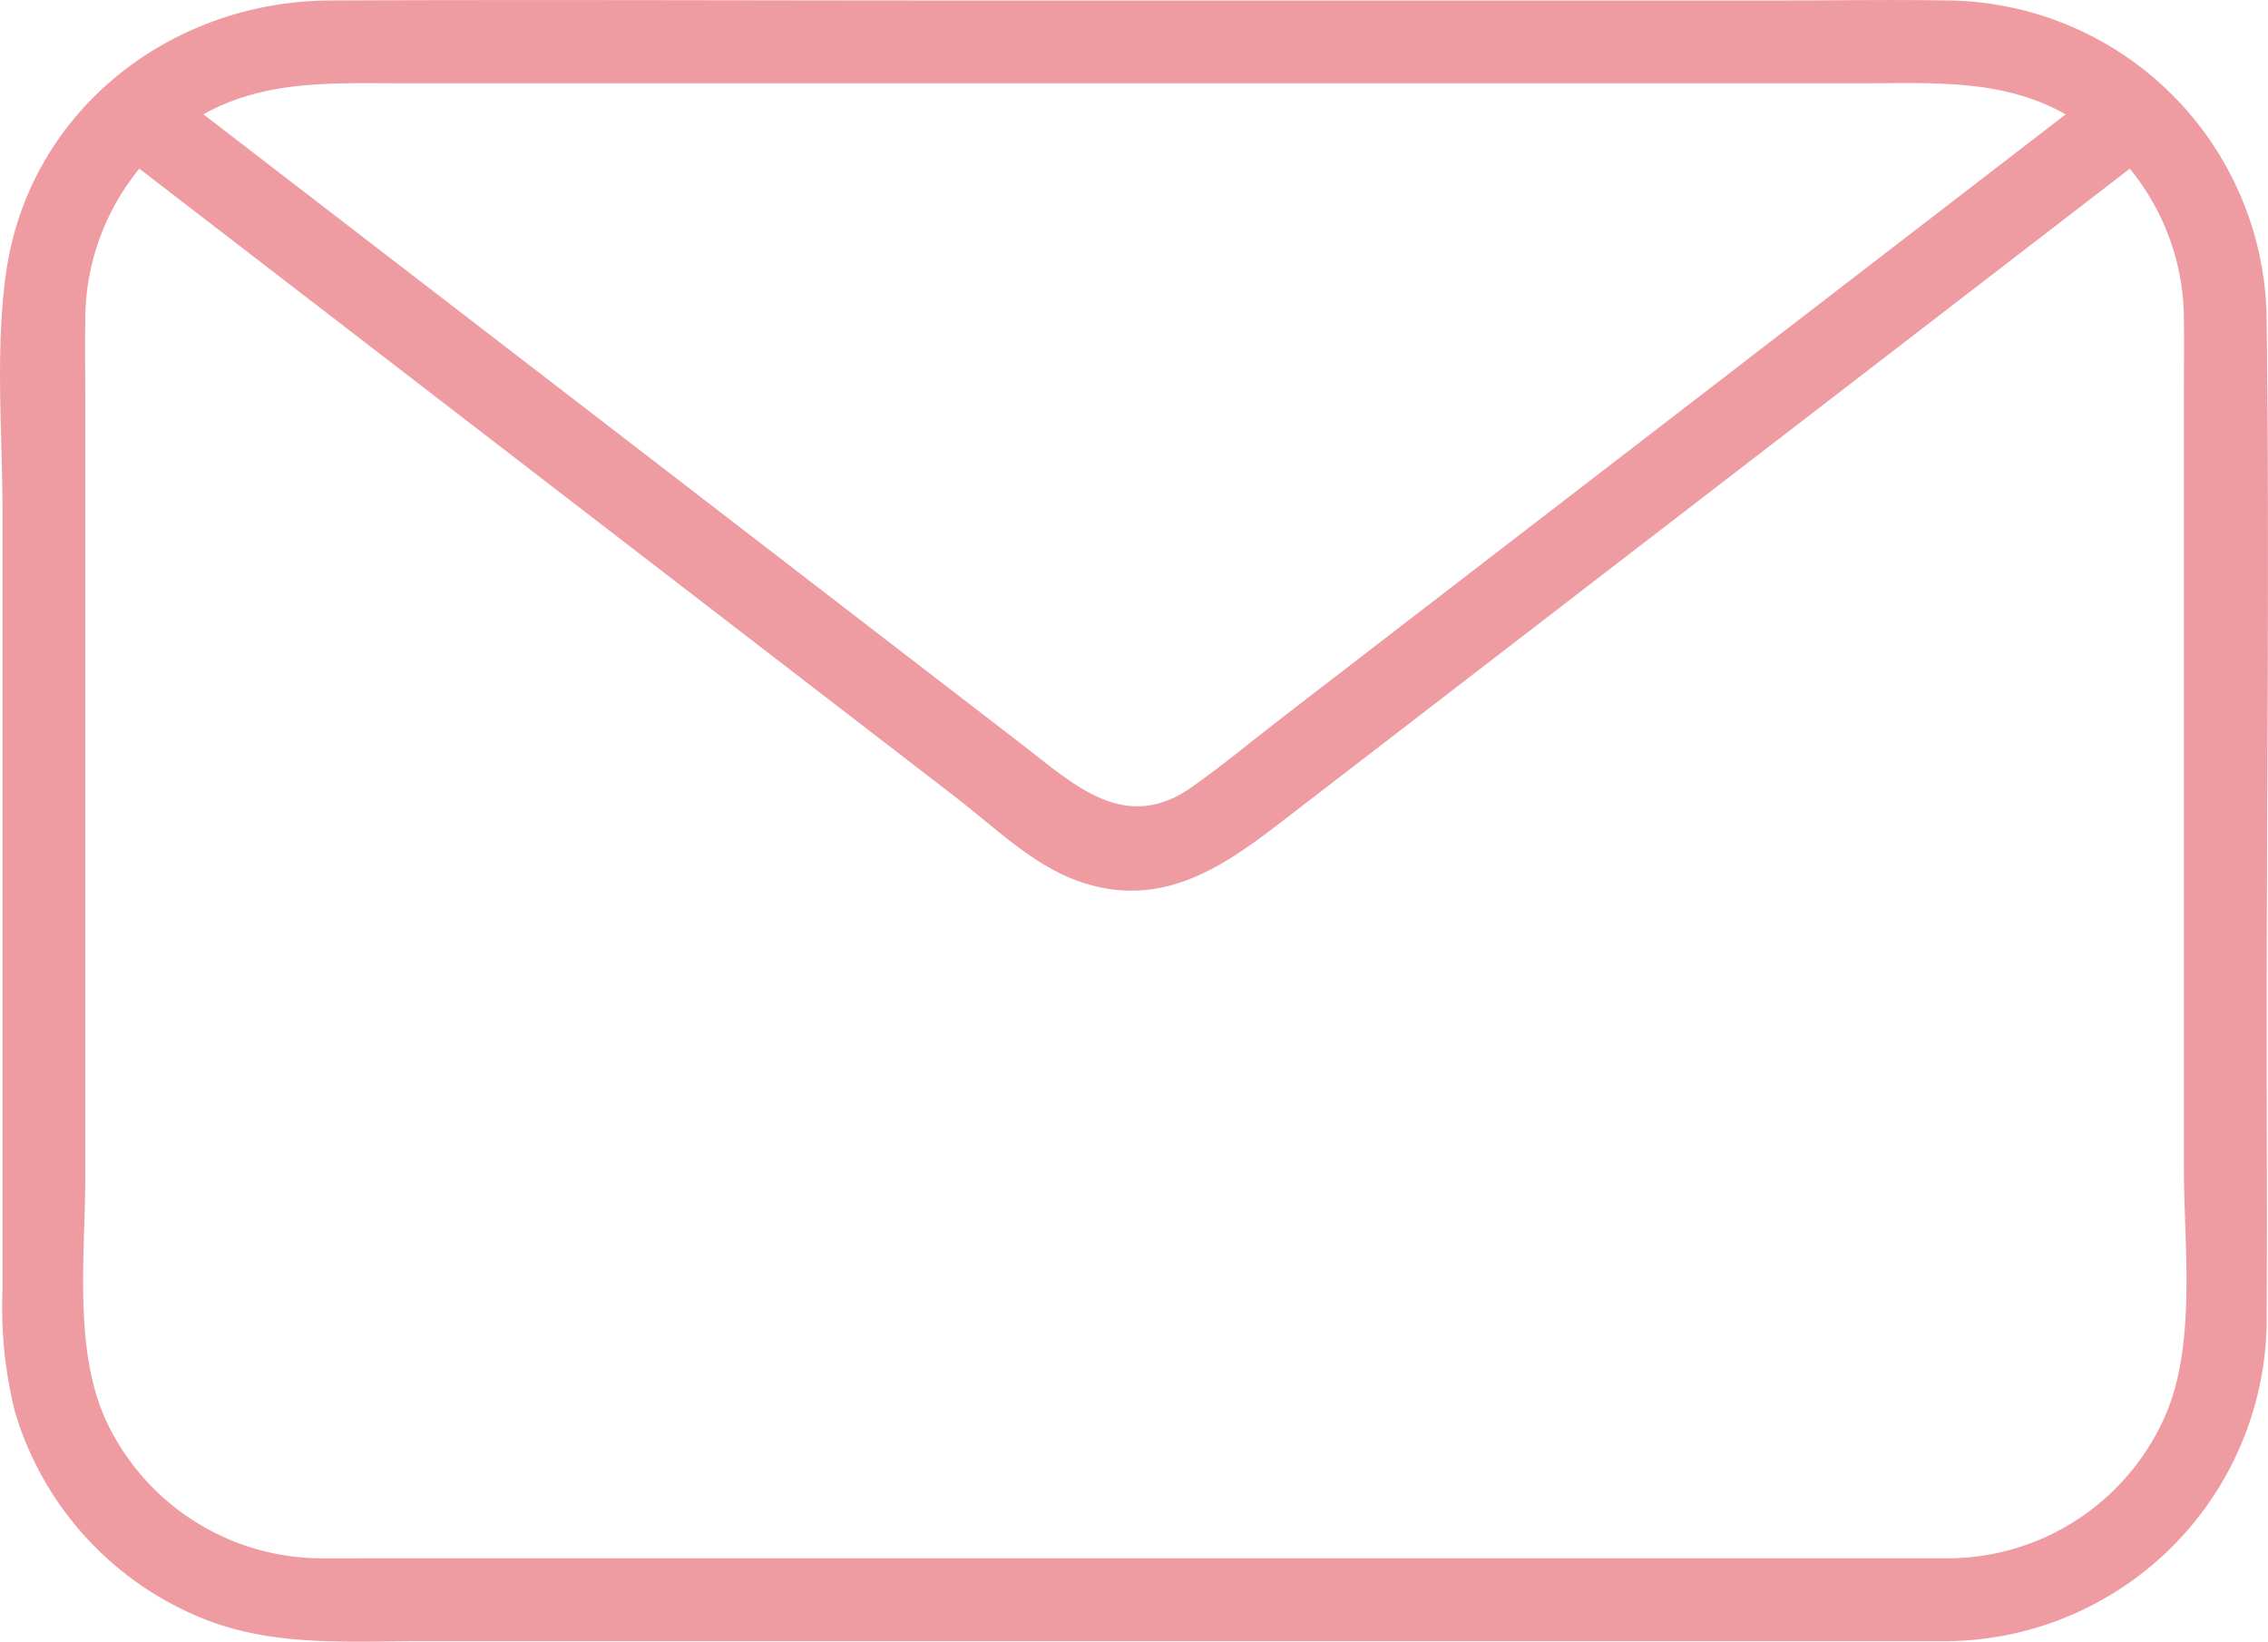
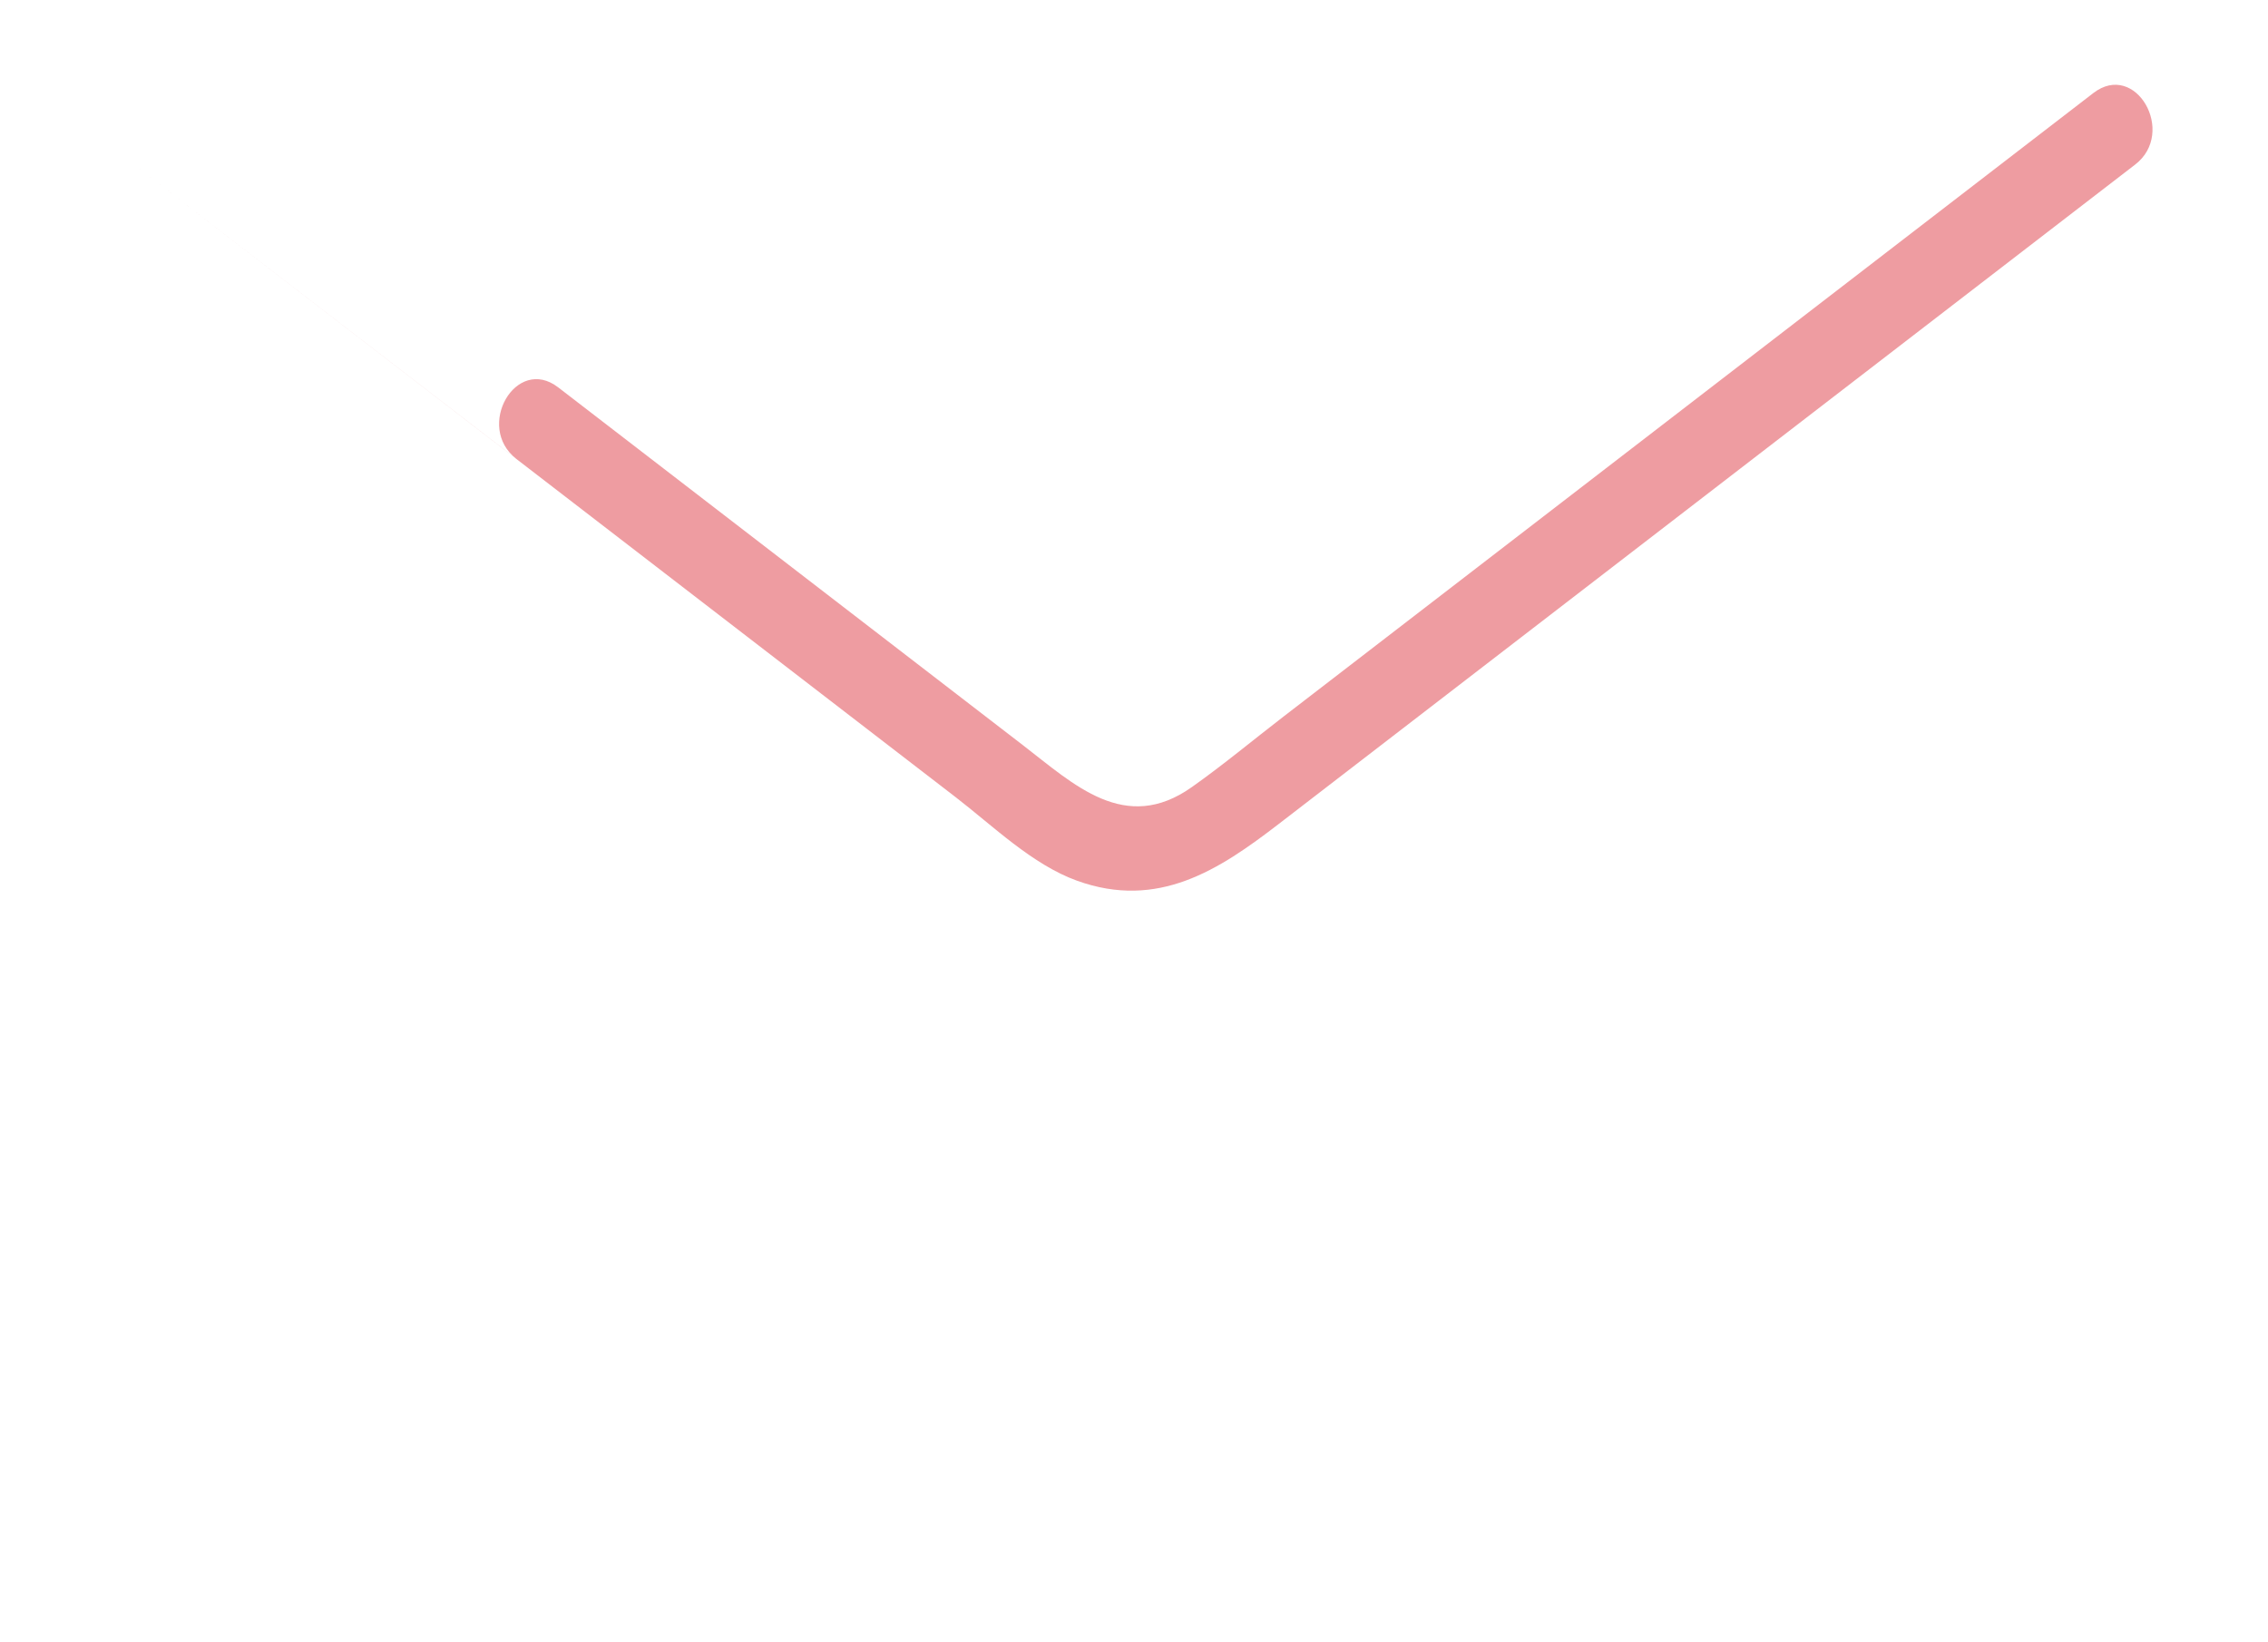
<svg xmlns="http://www.w3.org/2000/svg" width="131.246" height="95" viewBox="0 0 131.246 95">
  <g id="Group_75" data-name="Group 75" transform="translate(-300.131 -401.527)">
    <g id="Group_73" data-name="Group 73">
      <g id="Group_72" data-name="Group 72">
-         <path id="Path_33" data-name="Path 33" d="M412.918,491.707h-91.79c-.818,0-1.638.013-2.457,0a13.8,13.8,0,0,1-12.422-8.011c-1.877-4.15-1.183-9.607-1.183-14.054V424.791c0-1.565-.024-3.132,0-4.7a13.82,13.82,0,0,1,5.862-11.344c3.886-2.67,8.152-2.4,12.573-2.4h84.345c4.271,0,8.455-.309,12.284,2.068a13.771,13.771,0,0,1,6.38,11.629c.021,1.445,0,2.892,0,4.337v44.733c0,4.39.706,9.836-.94,14.008a13.786,13.786,0,0,1-12.652,8.586c-3.081.062-3.091,4.856,0,4.793A18.677,18.677,0,0,0,431.3,477.659c.031-5.522,0-11.046,0-16.569,0-13.642.167-27.295,0-40.936a18.656,18.656,0,0,0-18.414-18.6c-3.256-.056-6.518,0-9.774,0H355.088c-11.951,0-23.9-.053-35.855,0-9.26.042-17.44,6.406-18.756,15.792-.632,4.505-.2,9.3-.2,13.823v45.015a24.883,24.883,0,0,0,.714,7.023,18.588,18.588,0,0,0,11.1,12.069c3.983,1.546,8.295,1.226,12.482,1.226h88.349C416,496.5,416.007,491.707,412.918,491.707Z" fill="#ee9ca1" />
-       </g>
+         </g>
    </g>
    <g id="Group_74" data-name="Group 74">
-       <path id="Path_34" data-name="Path 34" d="M307.885,411.049l47.545,36.608c2.151,1.656,4.44,3.908,7.038,4.841,4.677,1.68,8.194-.619,11.654-3.283l26.688-20.549,22.881-17.617c2.41-1.856.026-6.022-2.419-4.139l-46.845,36.068c-1.772,1.364-3.505,2.812-5.33,4.1-3.861,2.732-6.82-.155-9.778-2.433l-26.884-20.7L310.3,406.91c-2.443-1.881-4.832,2.281-2.419,4.139Z" fill="#ee9ca1" />
+       <path id="Path_34" data-name="Path 34" d="M307.885,411.049l47.545,36.608c2.151,1.656,4.44,3.908,7.038,4.841,4.677,1.68,8.194-.619,11.654-3.283l26.688-20.549,22.881-17.617c2.41-1.856.026-6.022-2.419-4.139l-46.845,36.068c-1.772,1.364-3.505,2.812-5.33,4.1-3.861,2.732-6.82-.155-9.778-2.433l-26.884-20.7c-2.443-1.881-4.832,2.281-2.419,4.139Z" fill="#ee9ca1" />
    </g>
  </g>
</svg>